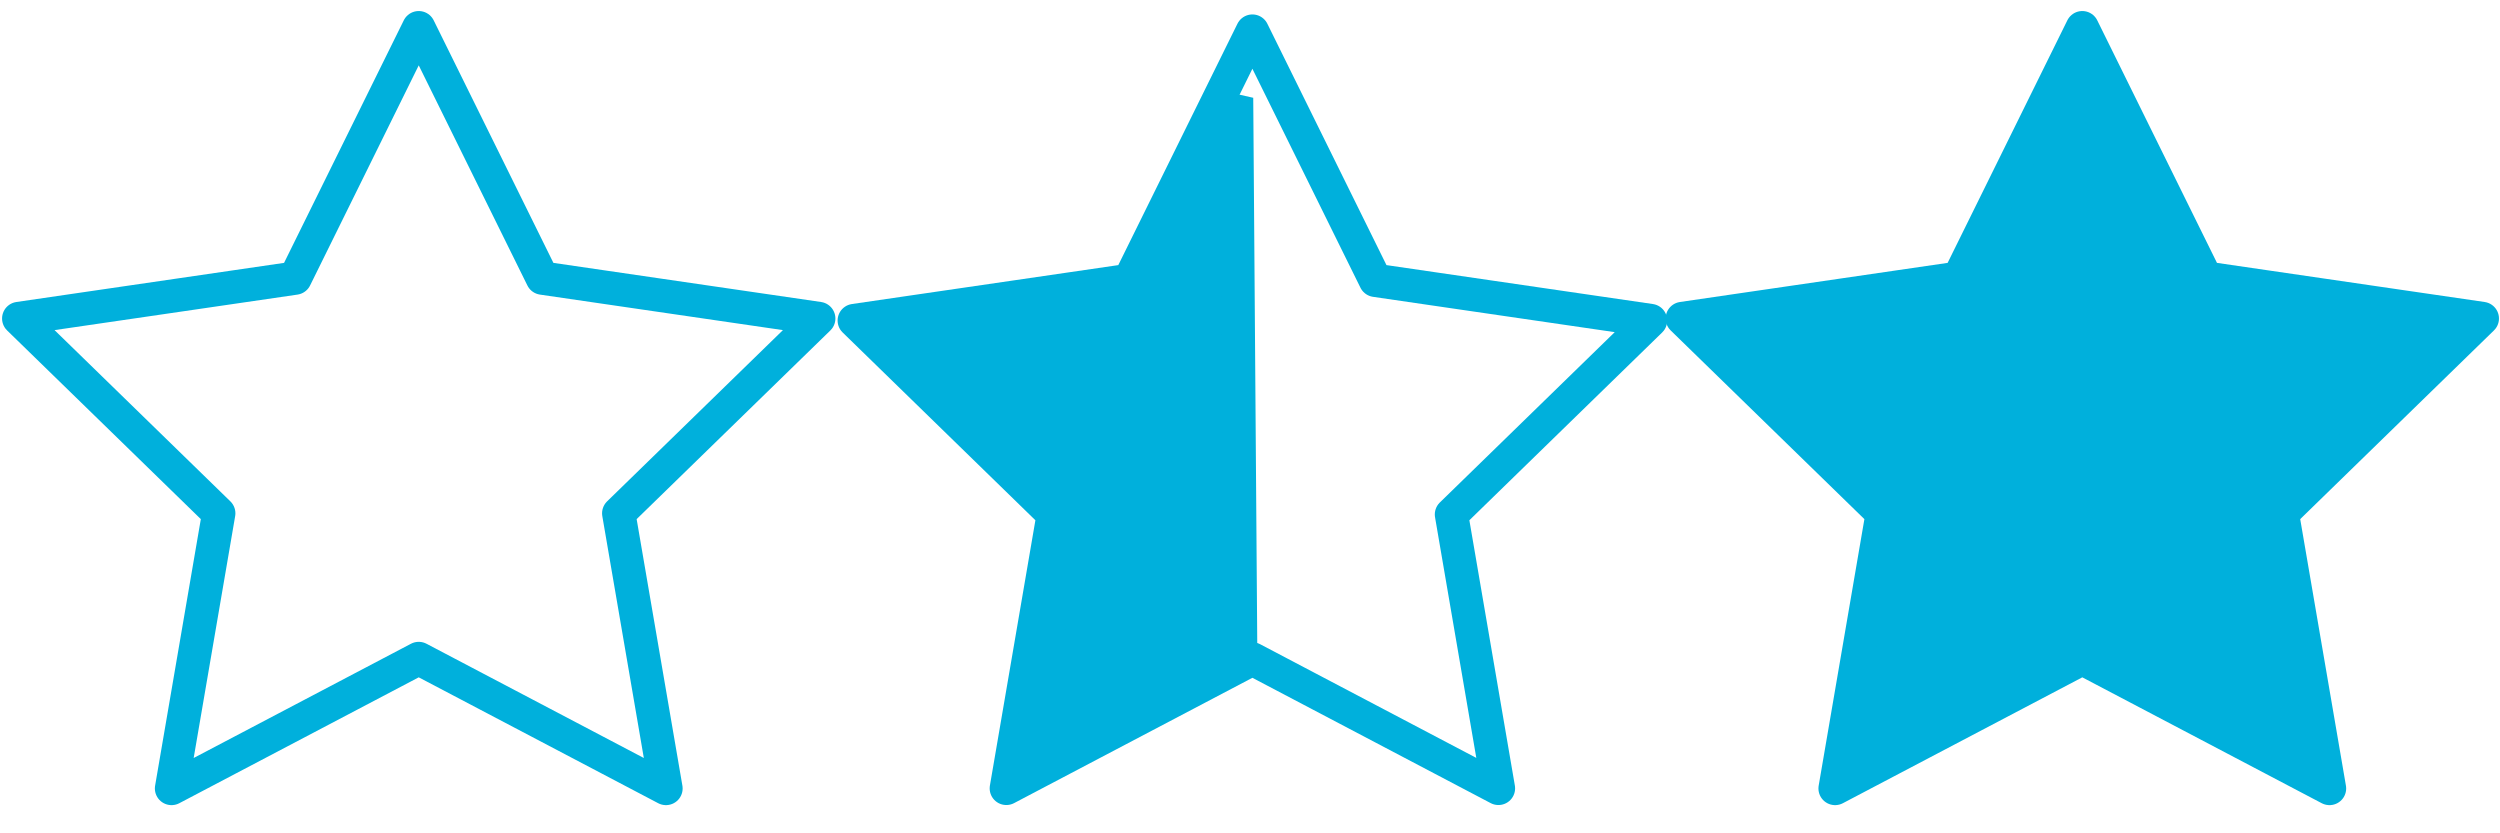
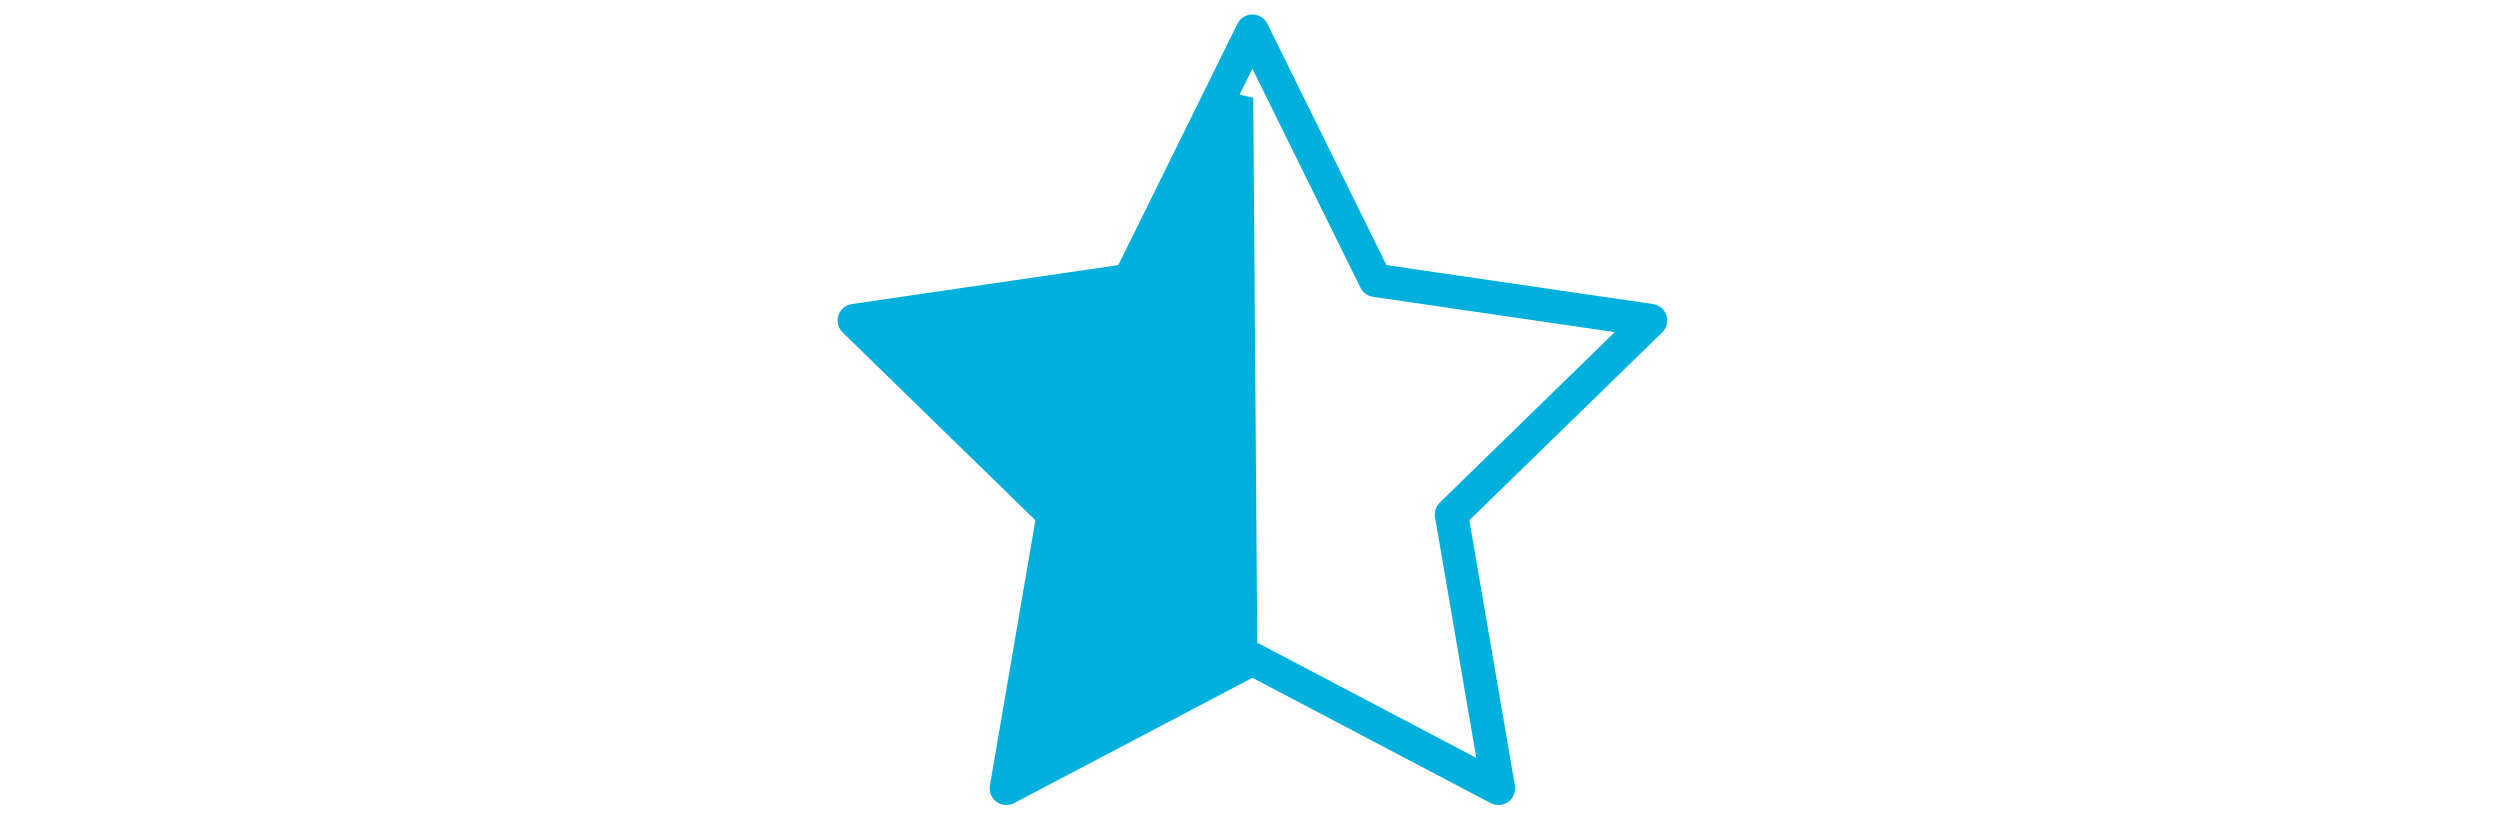
<svg xmlns="http://www.w3.org/2000/svg" width="75" height="25" viewBox="0 0 75 25" fill="none">
  <path d="M37.572 0.933L41.262 8.41L49.516 9.616L43.544 15.433L44.953 23.651L37.572 19.769L30.19 23.651L31.599 15.433L25.628 9.616L33.881 8.41L37.572 0.933Z" stroke="#00B0DC" stroke-linecap="round" stroke-linejoin="round" />
  <path d="M37.219 19.498L30.838 22.794L32 15.428L32.041 15.172L31.855 14.991L26.591 9.875L34.014 8.79L34.276 8.752L34.392 8.514L37.097 2.937L37.219 19.498Z" fill="#00B0DC" stroke="#00B0DC" />
-   <path d="M62.469 0.831L66.177 8.343L74.469 9.555L68.469 15.399L69.885 23.654L62.469 19.755L55.053 23.654L56.469 15.399L50.469 9.555L58.761 8.343L62.469 0.831Z" fill="#00B0DC" stroke="#00B0DC" stroke-linecap="round" stroke-linejoin="round" />
-   <path d="M12.562 0.831L16.27 8.343L24.562 9.555L18.562 15.399L19.979 23.654L12.562 19.755L5.146 23.654L6.562 15.399L0.562 9.555L8.854 8.343L12.562 0.831Z" stroke="#00B0DC" stroke-linecap="round" stroke-linejoin="round" />
</svg>